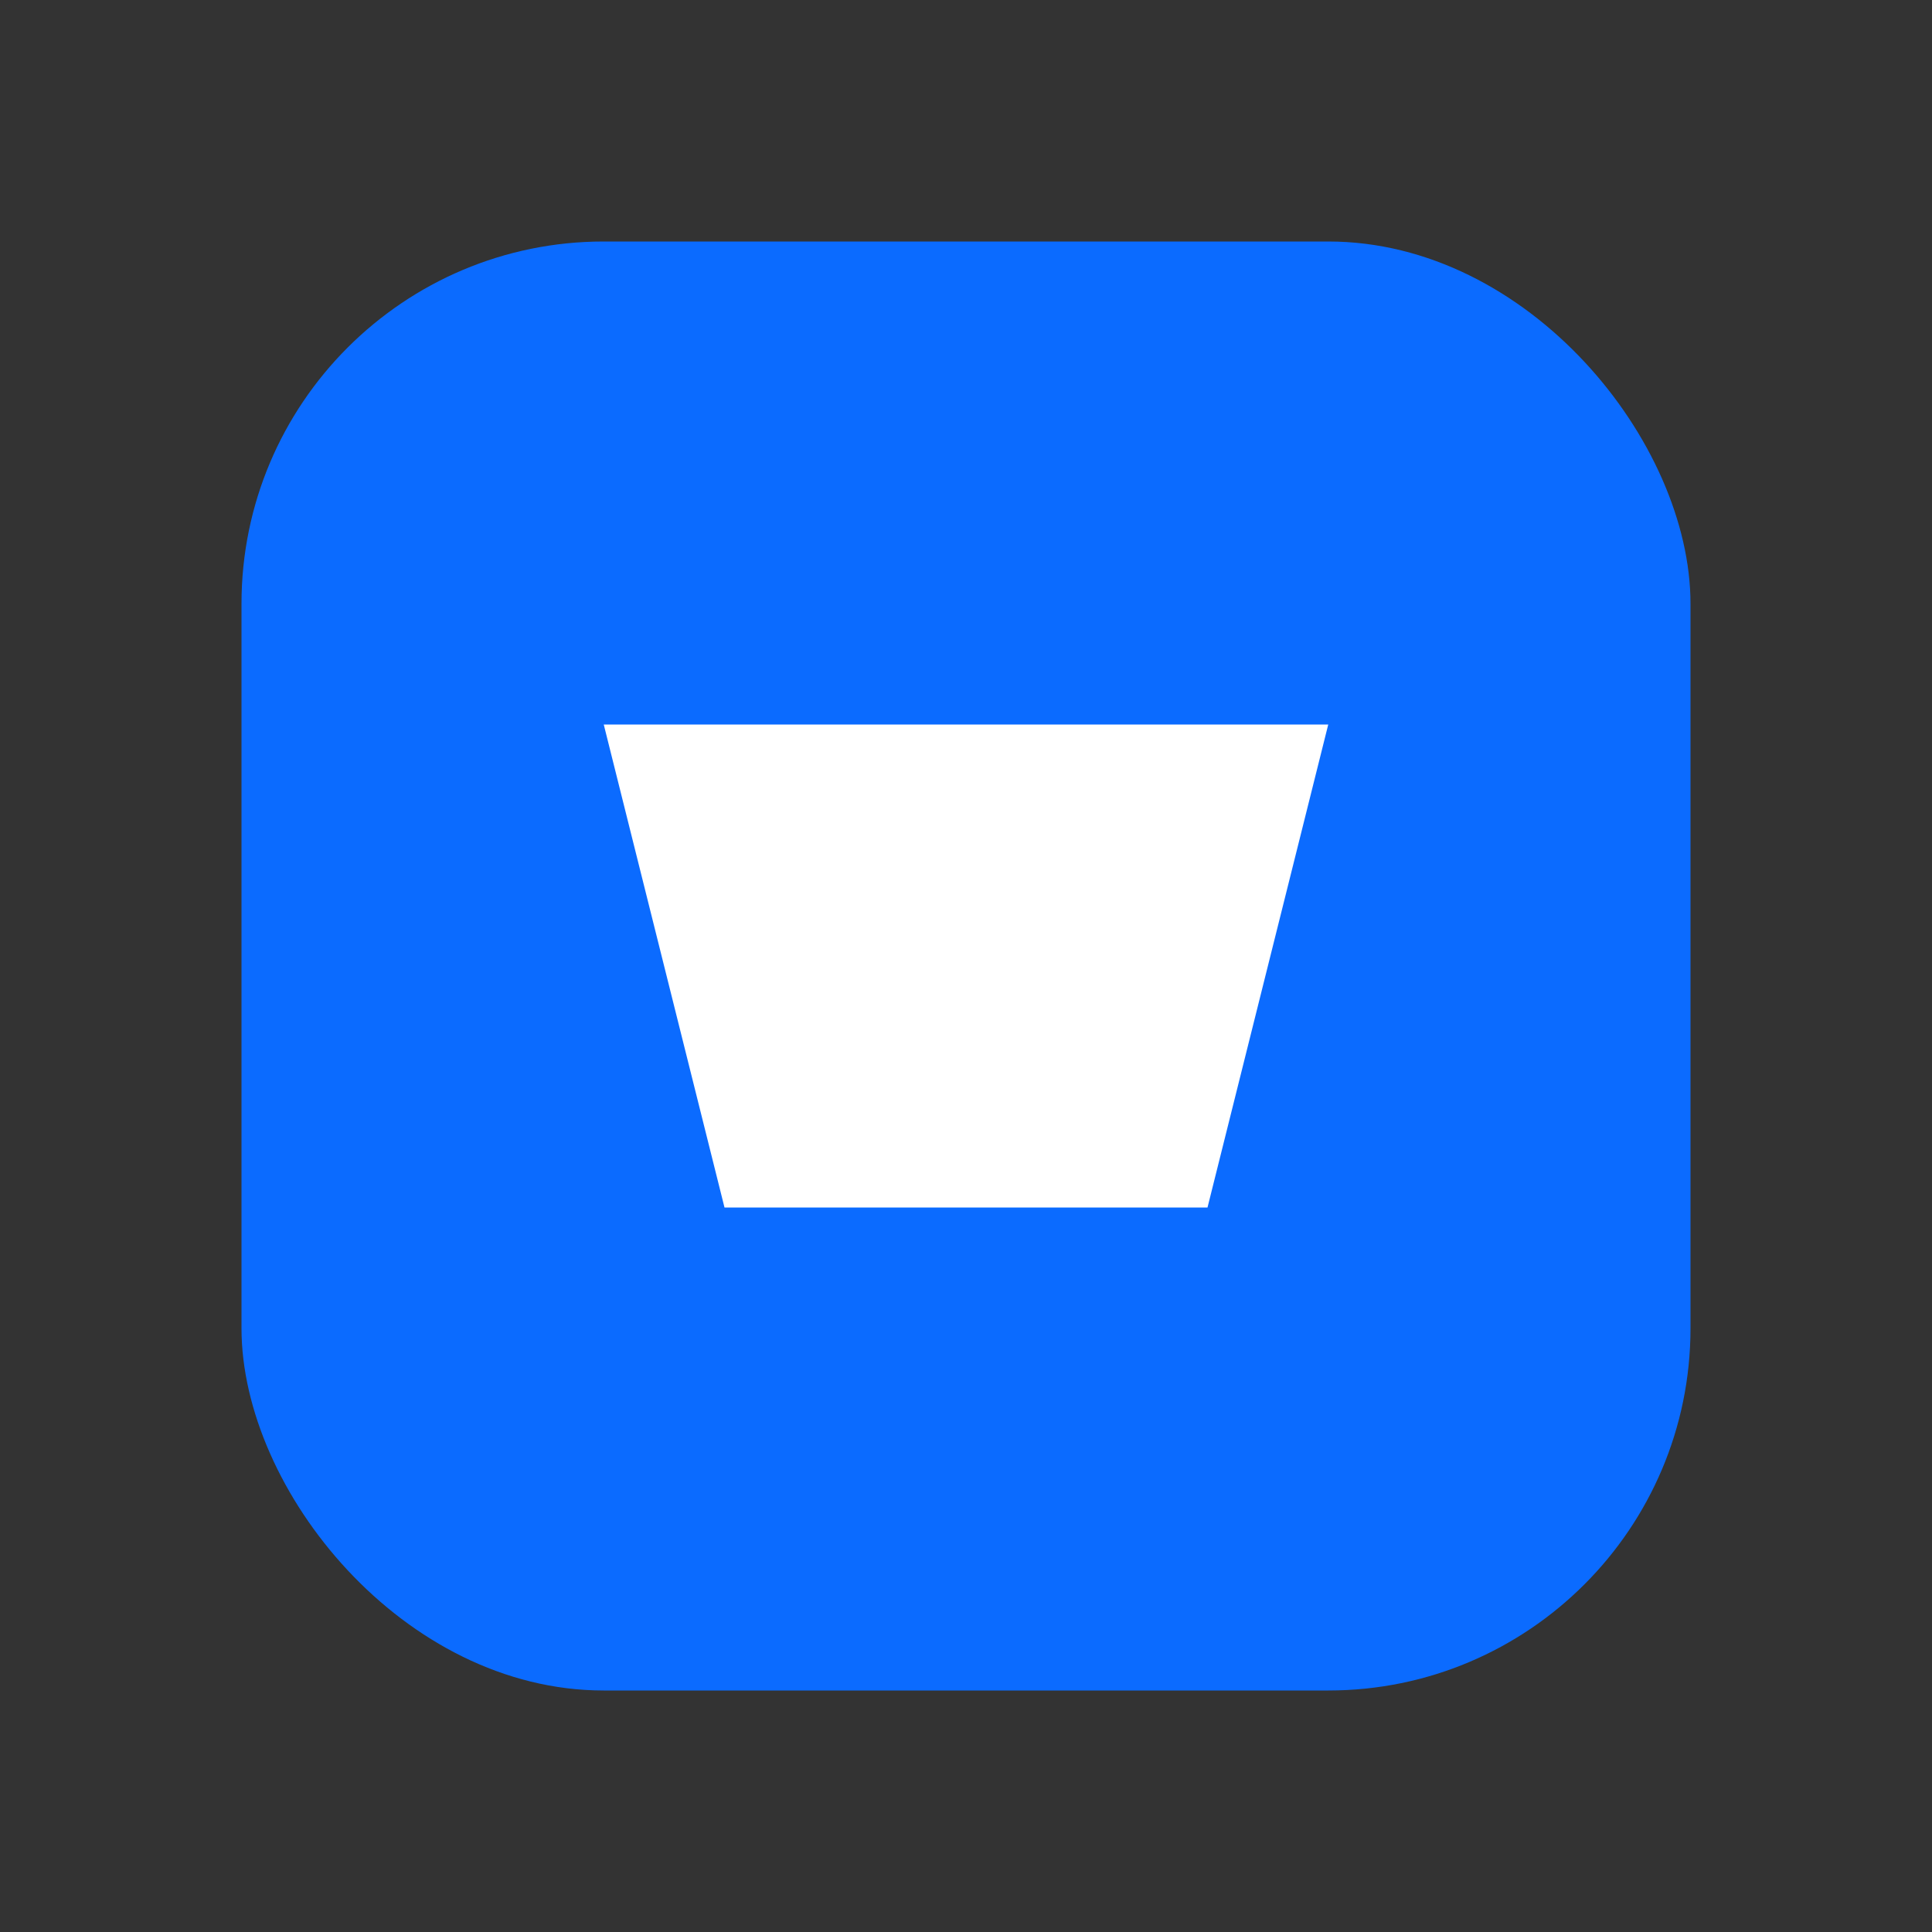
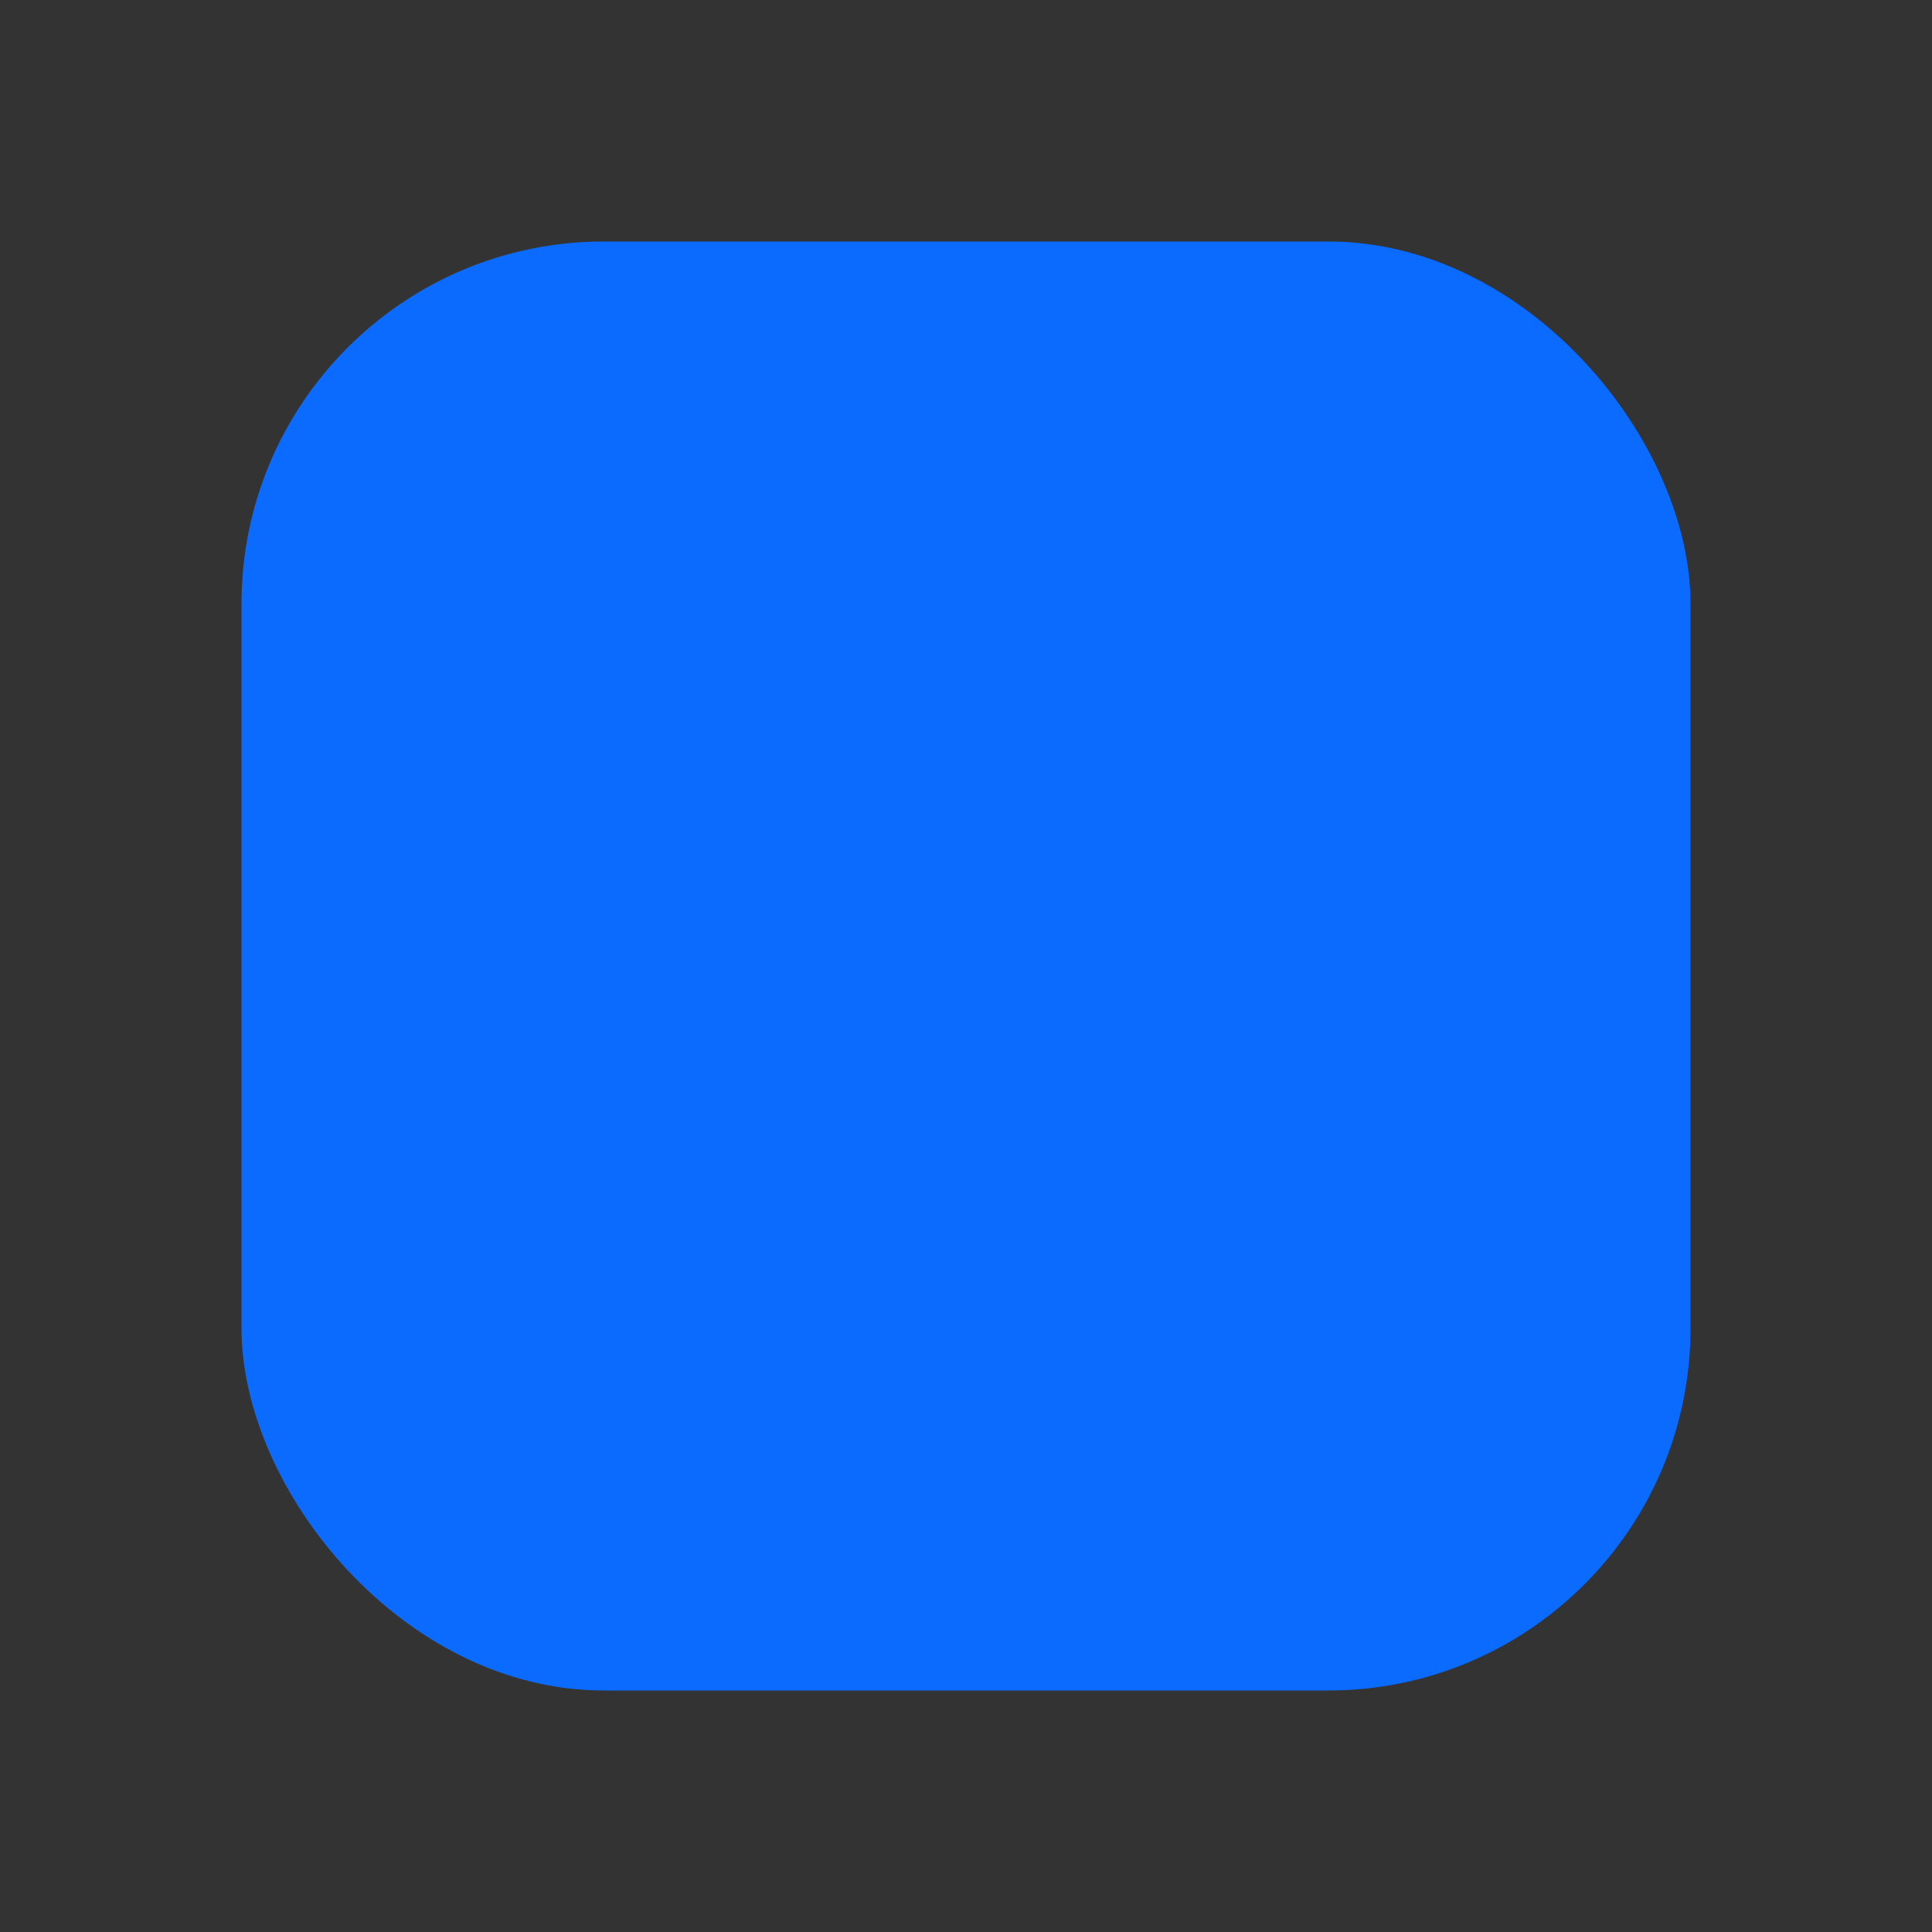
<svg xmlns="http://www.w3.org/2000/svg" viewBox="0 0 64 64">
  <rect x="0" y="0" width="64" height="64" fill="#333333" stroke="none" />
  <rect x="8" y="8" width="48" height="48" rx="12" fill="#0b6bff" />
-   <path d="M20 24h24l-4 16H24l-4-16z" fill="#fff" />
</svg>